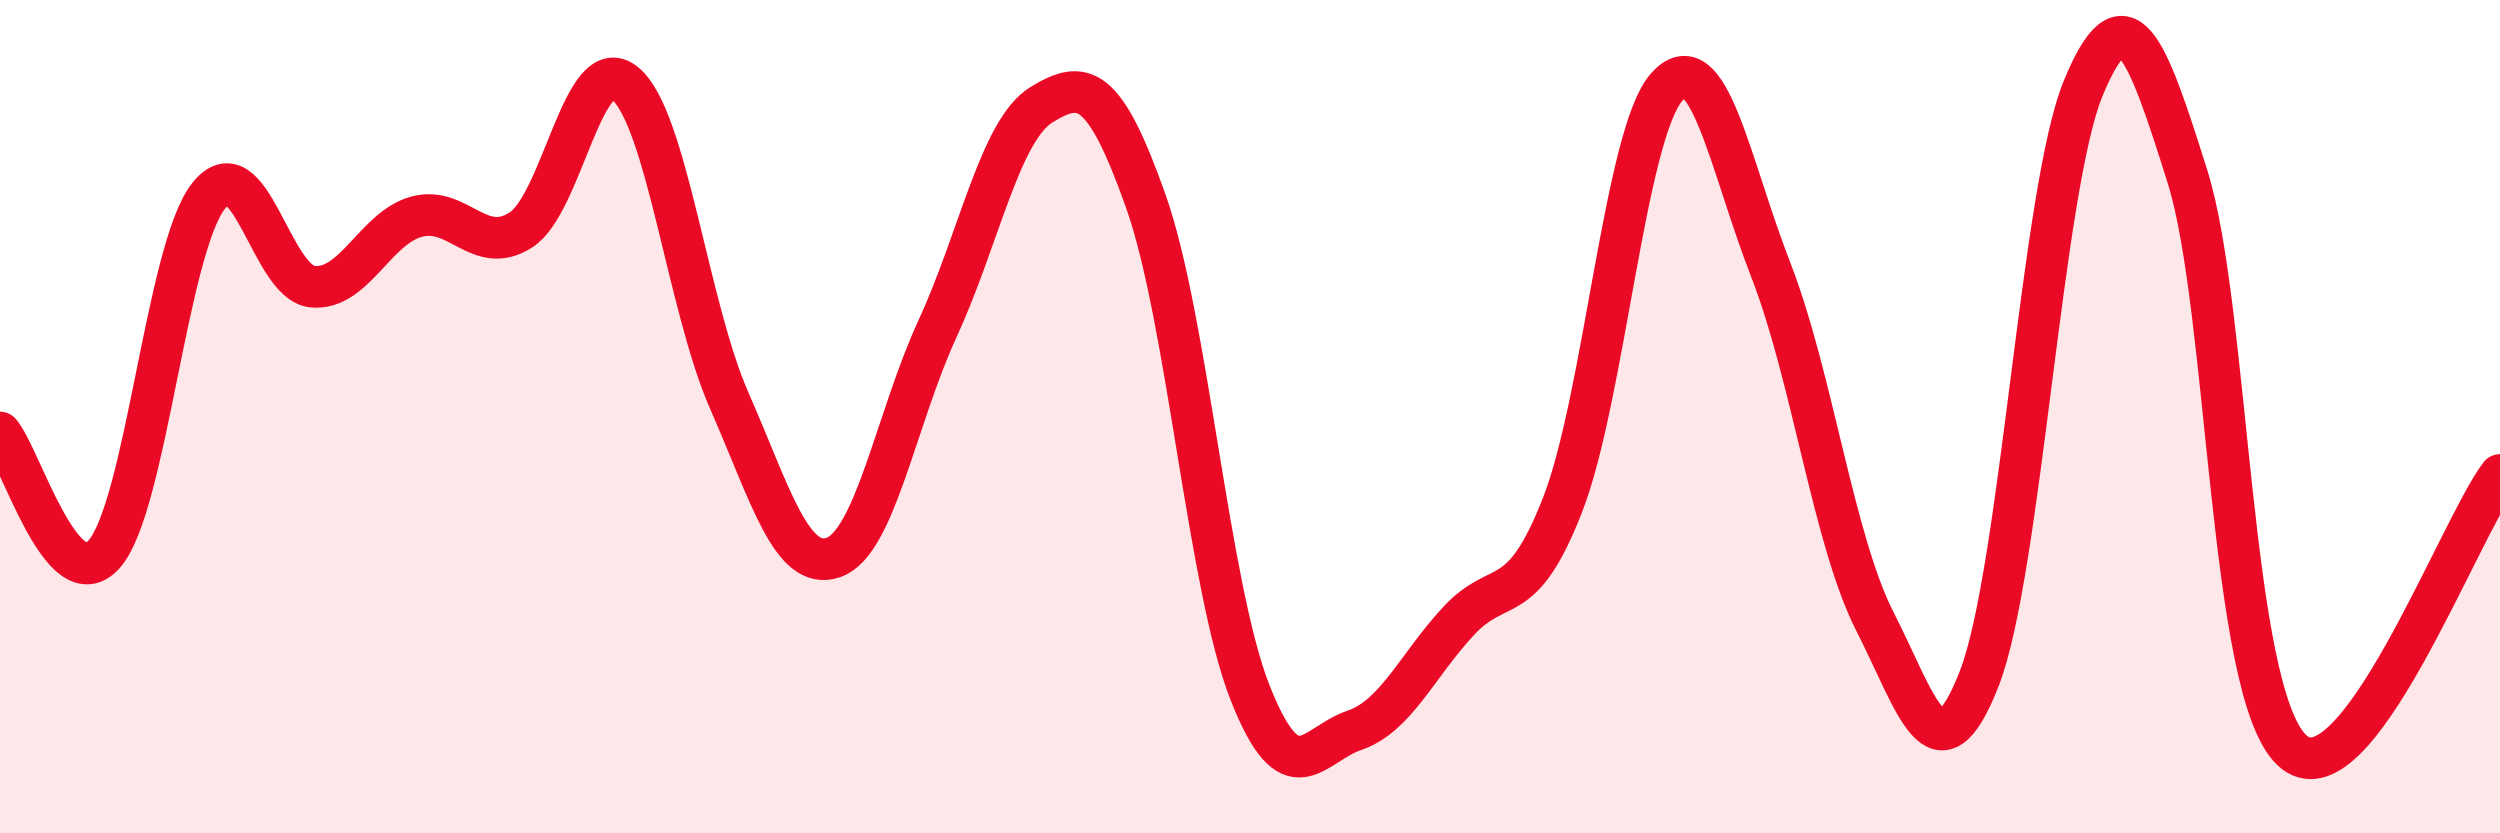
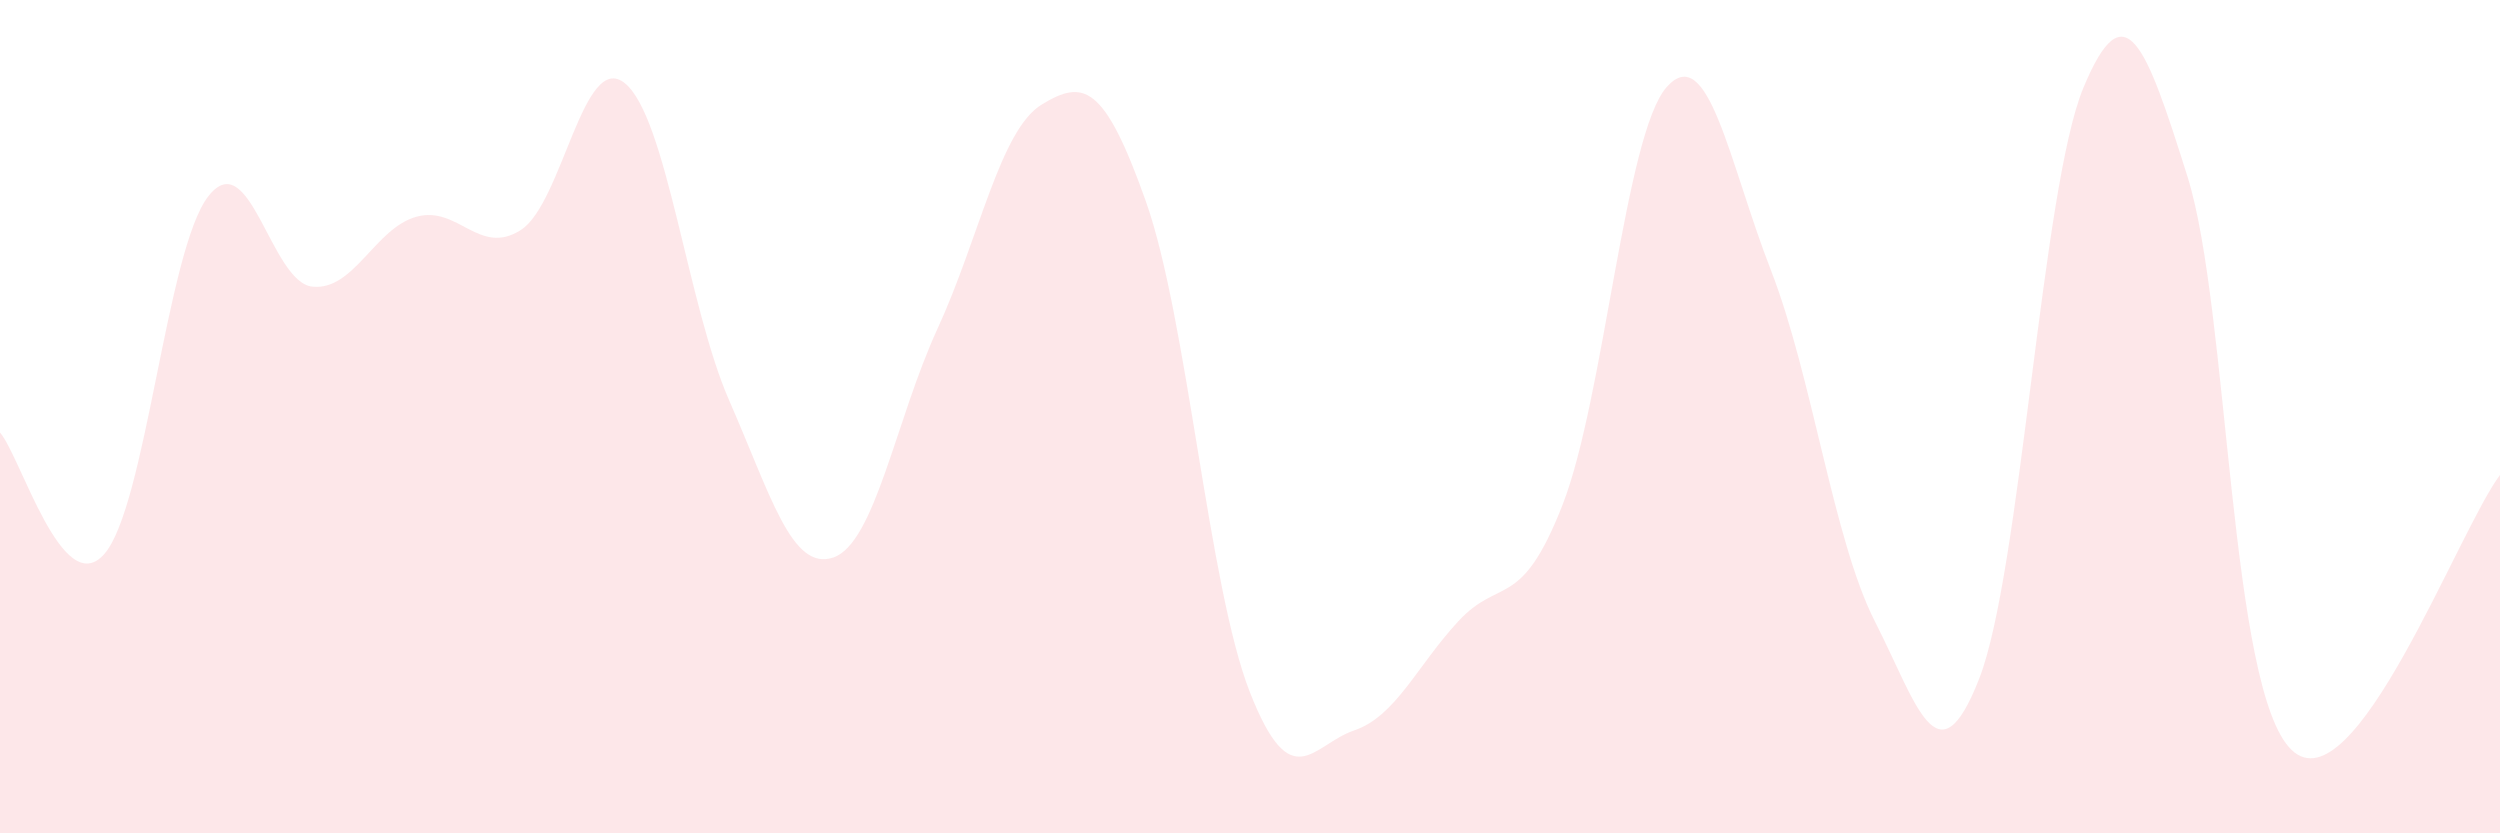
<svg xmlns="http://www.w3.org/2000/svg" width="60" height="20" viewBox="0 0 60 20">
  <path d="M 0,10.38 C 0.5,10.96 1.5,14.43 2.5,13.3 C 3.5,12.17 4,5.99 5,4.71 C 6,3.43 6.5,6.78 7.5,6.88 C 8.5,6.98 9,5.47 10,5.2 C 11,4.93 11.5,6.16 12.5,5.52 C 13.5,4.88 14,1.18 15,2 C 16,2.82 16.5,7.33 17.5,9.61 C 18.5,11.89 19,13.72 20,13.38 C 21,13.04 21.5,10.06 22.5,7.89 C 23.5,5.72 24,3.12 25,2.51 C 26,1.9 26.5,2.01 27.5,4.83 C 28.5,7.65 29,14.08 30,16.62 C 31,19.16 31.5,17.87 32.5,17.53 C 33.5,17.19 34,15.99 35,14.91 C 36,13.83 36.5,14.68 37.5,12.12 C 38.5,9.56 39,3.22 40,2.09 C 41,0.96 41.5,3.91 42.5,6.48 C 43.5,9.05 44,12.96 45,14.92 C 46,16.88 46.5,18.85 47.5,16.29 C 48.5,13.73 49,4.52 50,2.11 C 51,-0.3 51.5,1.06 52.5,4.24 C 53.5,7.42 53.5,16.57 55,18 C 56.5,19.43 59,12.72 60,11.4L60 20L0 20Z" fill="#EB0A25" opacity="0.1" stroke-linecap="round" stroke-linejoin="round" />
-   <path d="M 0,10.38 C 0.5,10.96 1.5,14.43 2.5,13.3 C 3.5,12.17 4,5.99 5,4.71 C 6,3.43 6.5,6.78 7.5,6.88 C 8.5,6.98 9,5.47 10,5.2 C 11,4.93 11.5,6.16 12.5,5.52 C 13.5,4.88 14,1.18 15,2 C 16,2.82 16.5,7.33 17.5,9.61 C 18.5,11.89 19,13.72 20,13.38 C 21,13.04 21.5,10.06 22.5,7.89 C 23.5,5.72 24,3.12 25,2.51 C 26,1.9 26.5,2.01 27.5,4.83 C 28.5,7.65 29,14.08 30,16.62 C 31,19.16 31.5,17.87 32.5,17.53 C 33.5,17.19 34,15.99 35,14.91 C 36,13.83 36.5,14.68 37.5,12.12 C 38.5,9.56 39,3.22 40,2.09 C 41,0.96 41.5,3.91 42.5,6.48 C 43.5,9.05 44,12.96 45,14.92 C 46,16.88 46.5,18.85 47.5,16.29 C 48.5,13.73 49,4.52 50,2.11 C 51,-0.3 51.5,1.06 52.5,4.24 C 53.5,7.42 53.5,16.57 55,18 C 56.5,19.43 59,12.72 60,11.4" stroke="#EB0A25" stroke-width="1" fill="none" stroke-linecap="round" stroke-linejoin="round" />
</svg>